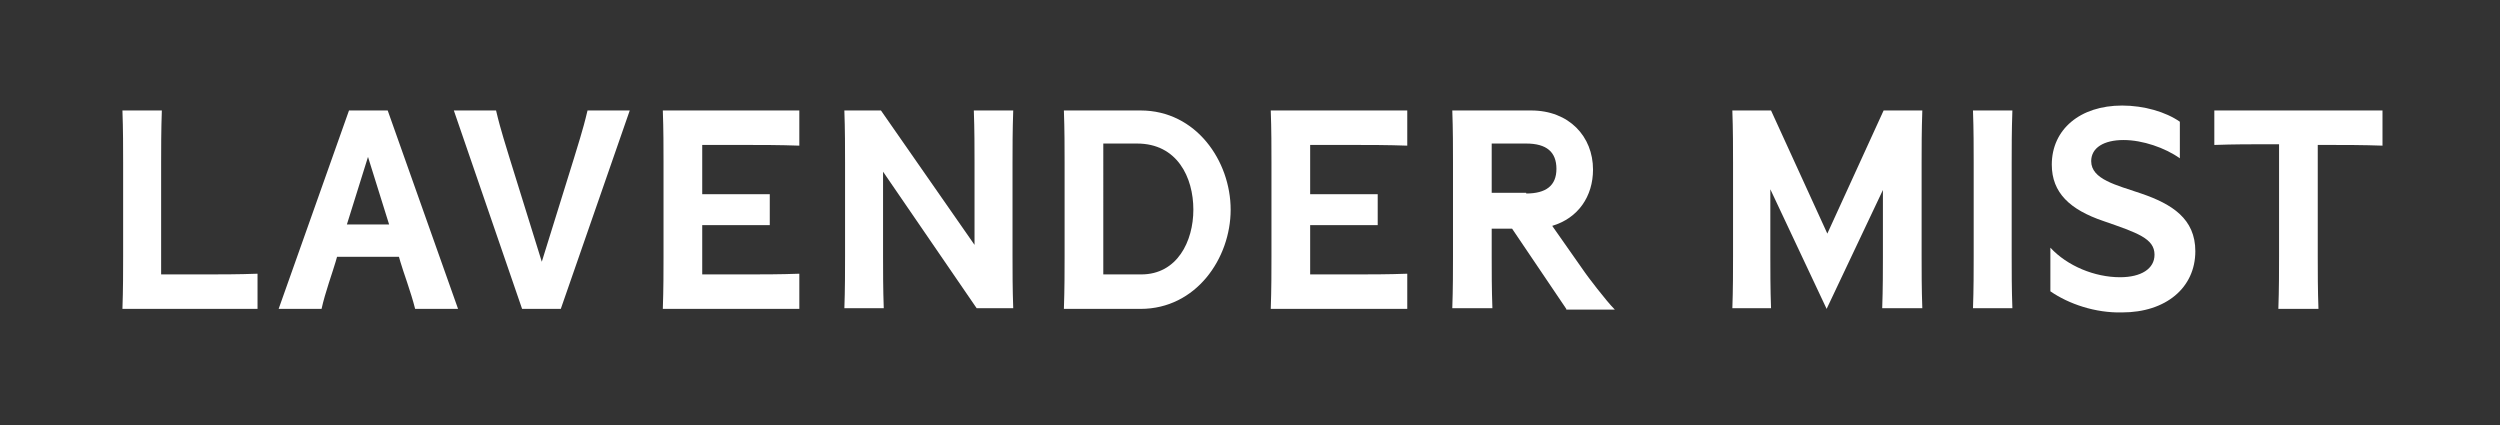
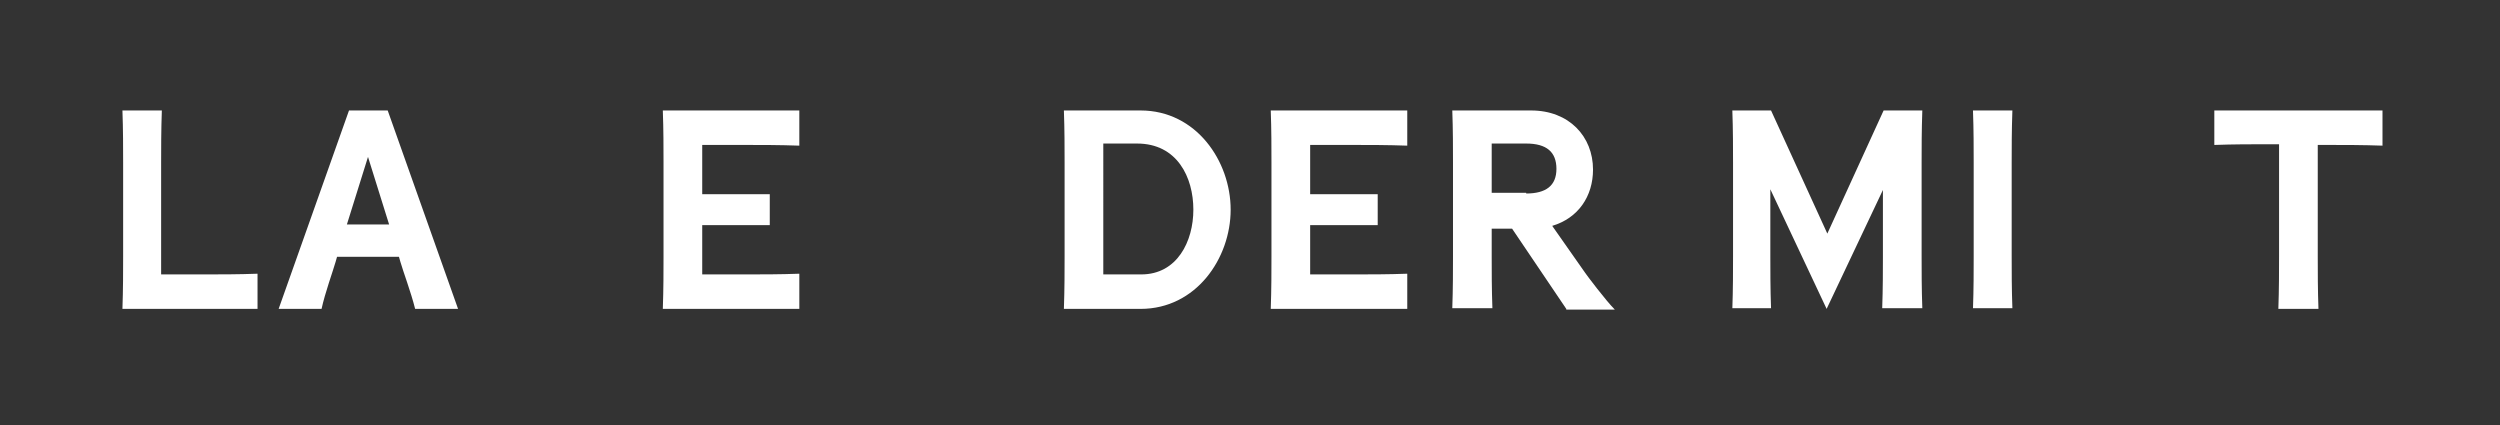
<svg xmlns="http://www.w3.org/2000/svg" version="1.1" id="Vrstva_1" x="0px" y="0px" viewBox="0 0 355.3 60.4" style="enable-background:new 0 0 355.3 60.4;" xml:space="preserve">
  <rect x="0" y="0" width="355.3" height="60.4" fill="#333333" stroke="none" />
  <style type="text/css">
	.st0{fill:#FFFFFF;}
</style>
  <g>
    <path class="st0" d="M17.4,43.9c0.1-2.8,0.1-5.5,0.1-7.4V23.1c0-2,0-4.7-0.1-7.4h5.6c-0.1,2.8-0.1,5.5-0.1,7.4v13.3   c0,0.8,0,1.6,0,2.6h6.3c2,0,4.7,0,7.4-0.1v5H17.4z" />
    <path class="st0" d="M39.6,43.9l10-28.2h5.5l10,28.2H59c-0.6-2.4-1.7-5.3-2.1-6.7l-0.2-0.7h-8.8l-0.2,0.7c-0.4,1.4-1.5,4.4-2,6.7   H39.6z M49.3,31.9h6l-3-9.6L49.3,31.9z" />
-     <path class="st0" d="M74.2,43.9l-9.7-28.2h6c0.7,3,1.5,5.3,1.9,6.7L77,37.2l4.6-14.8c0.4-1.4,1.2-3.7,1.9-6.7h6l-9.8,28.2H74.2z" />
    <path class="st0" d="M94.2,43.9c0.1-2.8,0.1-5.5,0.1-7.4V23.1c0-2,0-4.7-0.1-7.4h19.4v5c-2.8-0.1-5.5-0.1-7.4-0.1h-6.4v7h9.6V32   h-9.6v7h6.4c2,0,4.7,0,7.4-0.1v5H94.2z" />
-     <path class="st0" d="M120,43.9c0.1-2.8,0.1-5.5,0.1-7.4V23.1c0-2,0-4.7-0.1-7.4h5.2l13.3,19.1V23.1c0-2,0-4.7-0.1-7.4h5.6   c-0.1,2.8-0.1,5.5-0.1,7.4v13.3c0,2,0,4.7,0.1,7.4h-5.2l-13.3-19.4v12c0,2,0,4.7,0.1,7.4H120z" />
    <path class="st0" d="M151.2,43.9c0.1-2.8,0.1-5.5,0.1-7.4V23.1c0-2,0-4.7-0.1-7.4h10.9c7.9,0,12.8,7.2,12.8,14.1   c0,6.9-4.9,14.1-12.8,14.1H151.2z M156.8,39h5.4c5.1,0,7.4-4.7,7.4-9.2c0-4.6-2.3-9.4-8-9.4h-4.8V39z" />
    <path class="st0" d="M180.6,43.9c0.1-2.8,0.1-5.5,0.1-7.4V23.1c0-2,0-4.7-0.1-7.4H200v5c-2.8-0.1-5.5-0.1-7.4-0.1h-6.4v7h9.6V32   h-9.6v7h6.4c2,0,4.7,0,7.4-0.1v5H180.6z" />
    <path class="st0" d="M222.6,43.9l-7.7-11.4H212v3.9c0,2,0,4.7,0.1,7.4h-5.7c0.1-2.8,0.1-5.5,0.1-7.4V23.1c0-2,0-4.7-0.1-7.4h11.2   c5.4,0,8.8,3.7,8.8,8.4c0,3.8-2.1,6.9-5.8,8l4.7,6.7c0.2,0.3,2.9,3.9,4.2,5.2H222.6z M216.9,27.5c2.8,0,4.3-1.1,4.3-3.5   c0-2.4-1.4-3.6-4.3-3.6H212c0,1,0,1.8,0,2.6v4.4H216.9z" />
    <path class="st0" d="M246.2,43.9c0.1-2.8,0.1-5.5,0.1-7.4V23.1c0-2,0-4.7-0.1-7.4h5.5l8,17.5l8-17.5h5.5c-0.1,2.8-0.1,5.5-0.1,7.4   v13.3c0,2,0,4.7,0.1,7.4h-5.7c0.1-2.8,0.1-5.5,0.1-7.4V27l-8,16.9l-8-17v9.5c0,2,0,4.7,0.1,7.4H246.2z" />
    <path class="st0" d="M280.4,43.9c0.1-2.8,0.1-5.5,0.1-7.4V23.1c0-2,0-4.7-0.1-7.4h5.6c-0.1,2.8-0.1,5.5-0.1,7.4v13.3   c0,2,0,4.7,0.1,7.4H280.4z" />
-     <path class="st0" d="M291.4,41.4v-6.2c2.4,2.6,6.3,4.2,9.9,4.2c3,0,4.9-1.2,4.9-3.2c0-2.3-2.4-3.1-7.3-4.8c-4.7-1.6-7.3-4-7.3-8   c0-5,4-8.4,10-8.4c3.1,0,6.2,0.9,8.2,2.3v5.2c-2.1-1.5-5.3-2.6-8-2.6c-2.8,0-4.6,1.1-4.6,3c0,2.6,3.6,3.4,7.1,4.6   c4.4,1.5,7.7,3.6,7.7,8.2c0,5.2-4.2,8.7-10.4,8.7C297.8,44.5,294,43.2,291.4,41.4z" />
    <path class="st0" d="M314.6,15.7h24v5c-2.8-0.1-5.5-0.1-7.4-0.1h-1.8c0,0.9,0,1.8,0,2.6v13.3c0,2,0,4.7,0.1,7.4h-5.7   c0.1-2.8,0.1-5.5,0.1-7.4V23.1c0-0.8,0-1.6,0-2.6h-1.8c-2,0-4.7,0-7.4,0.1V15.7z" />
  </g>
</svg>